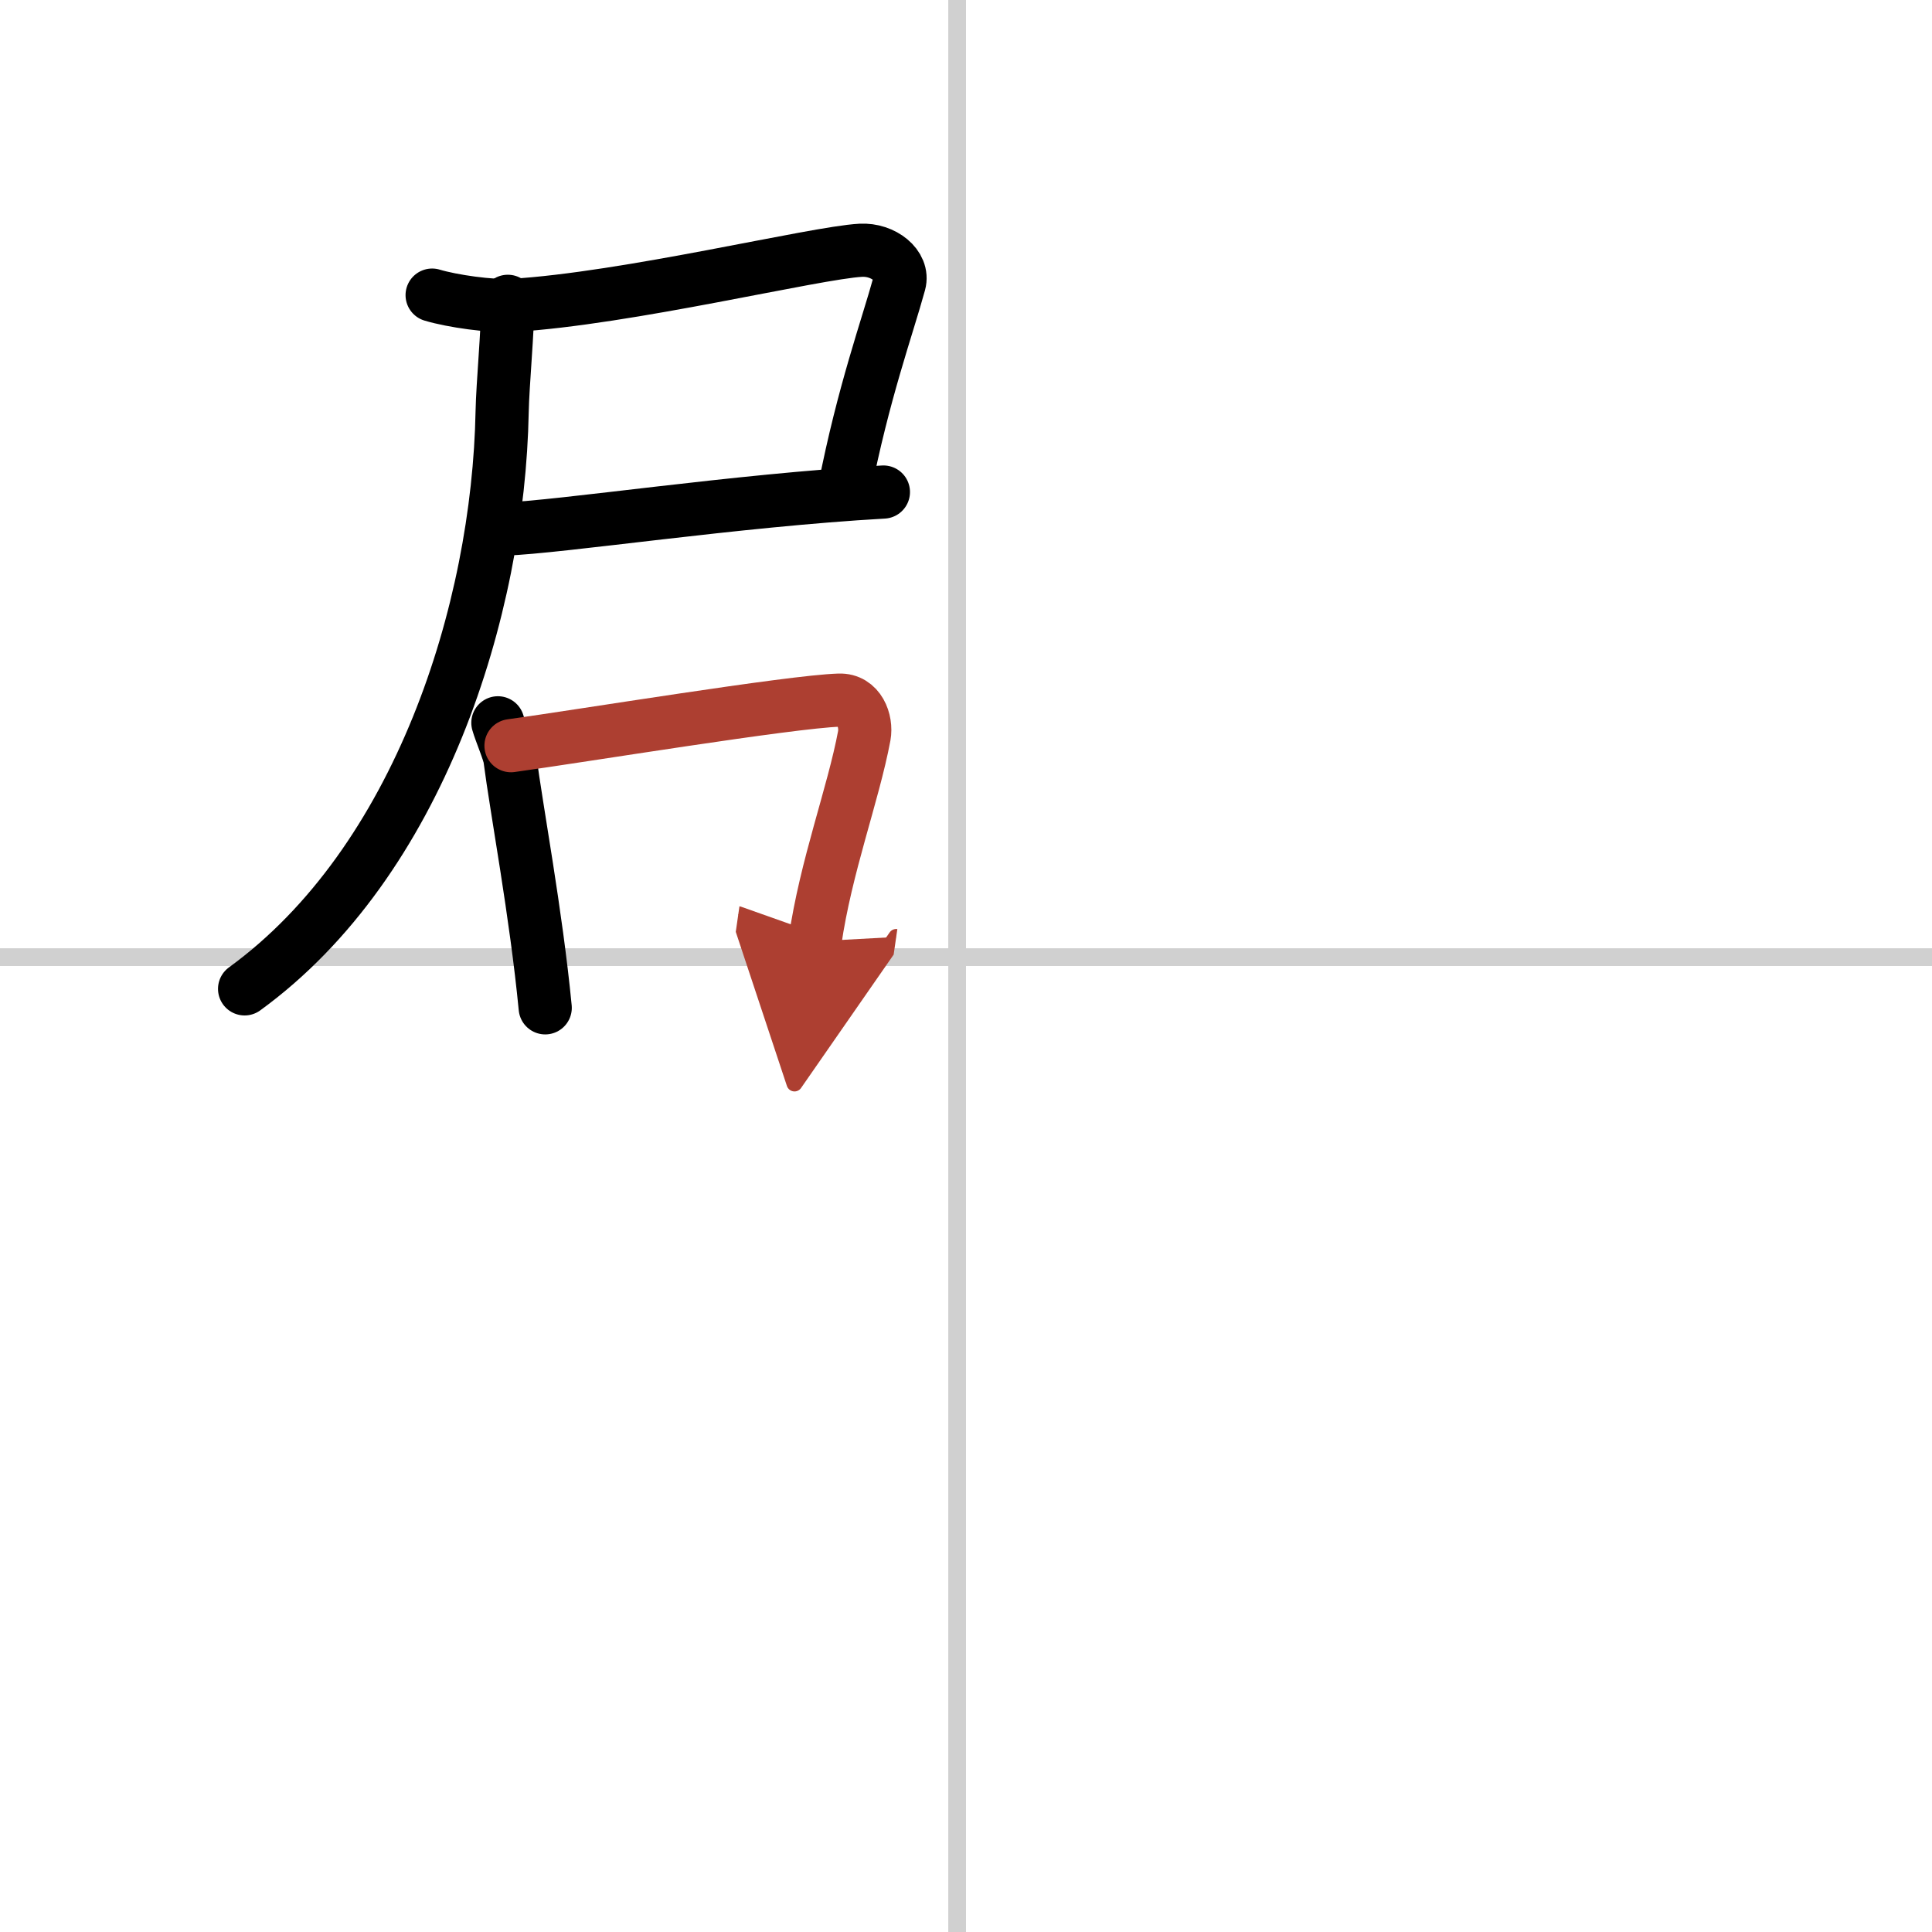
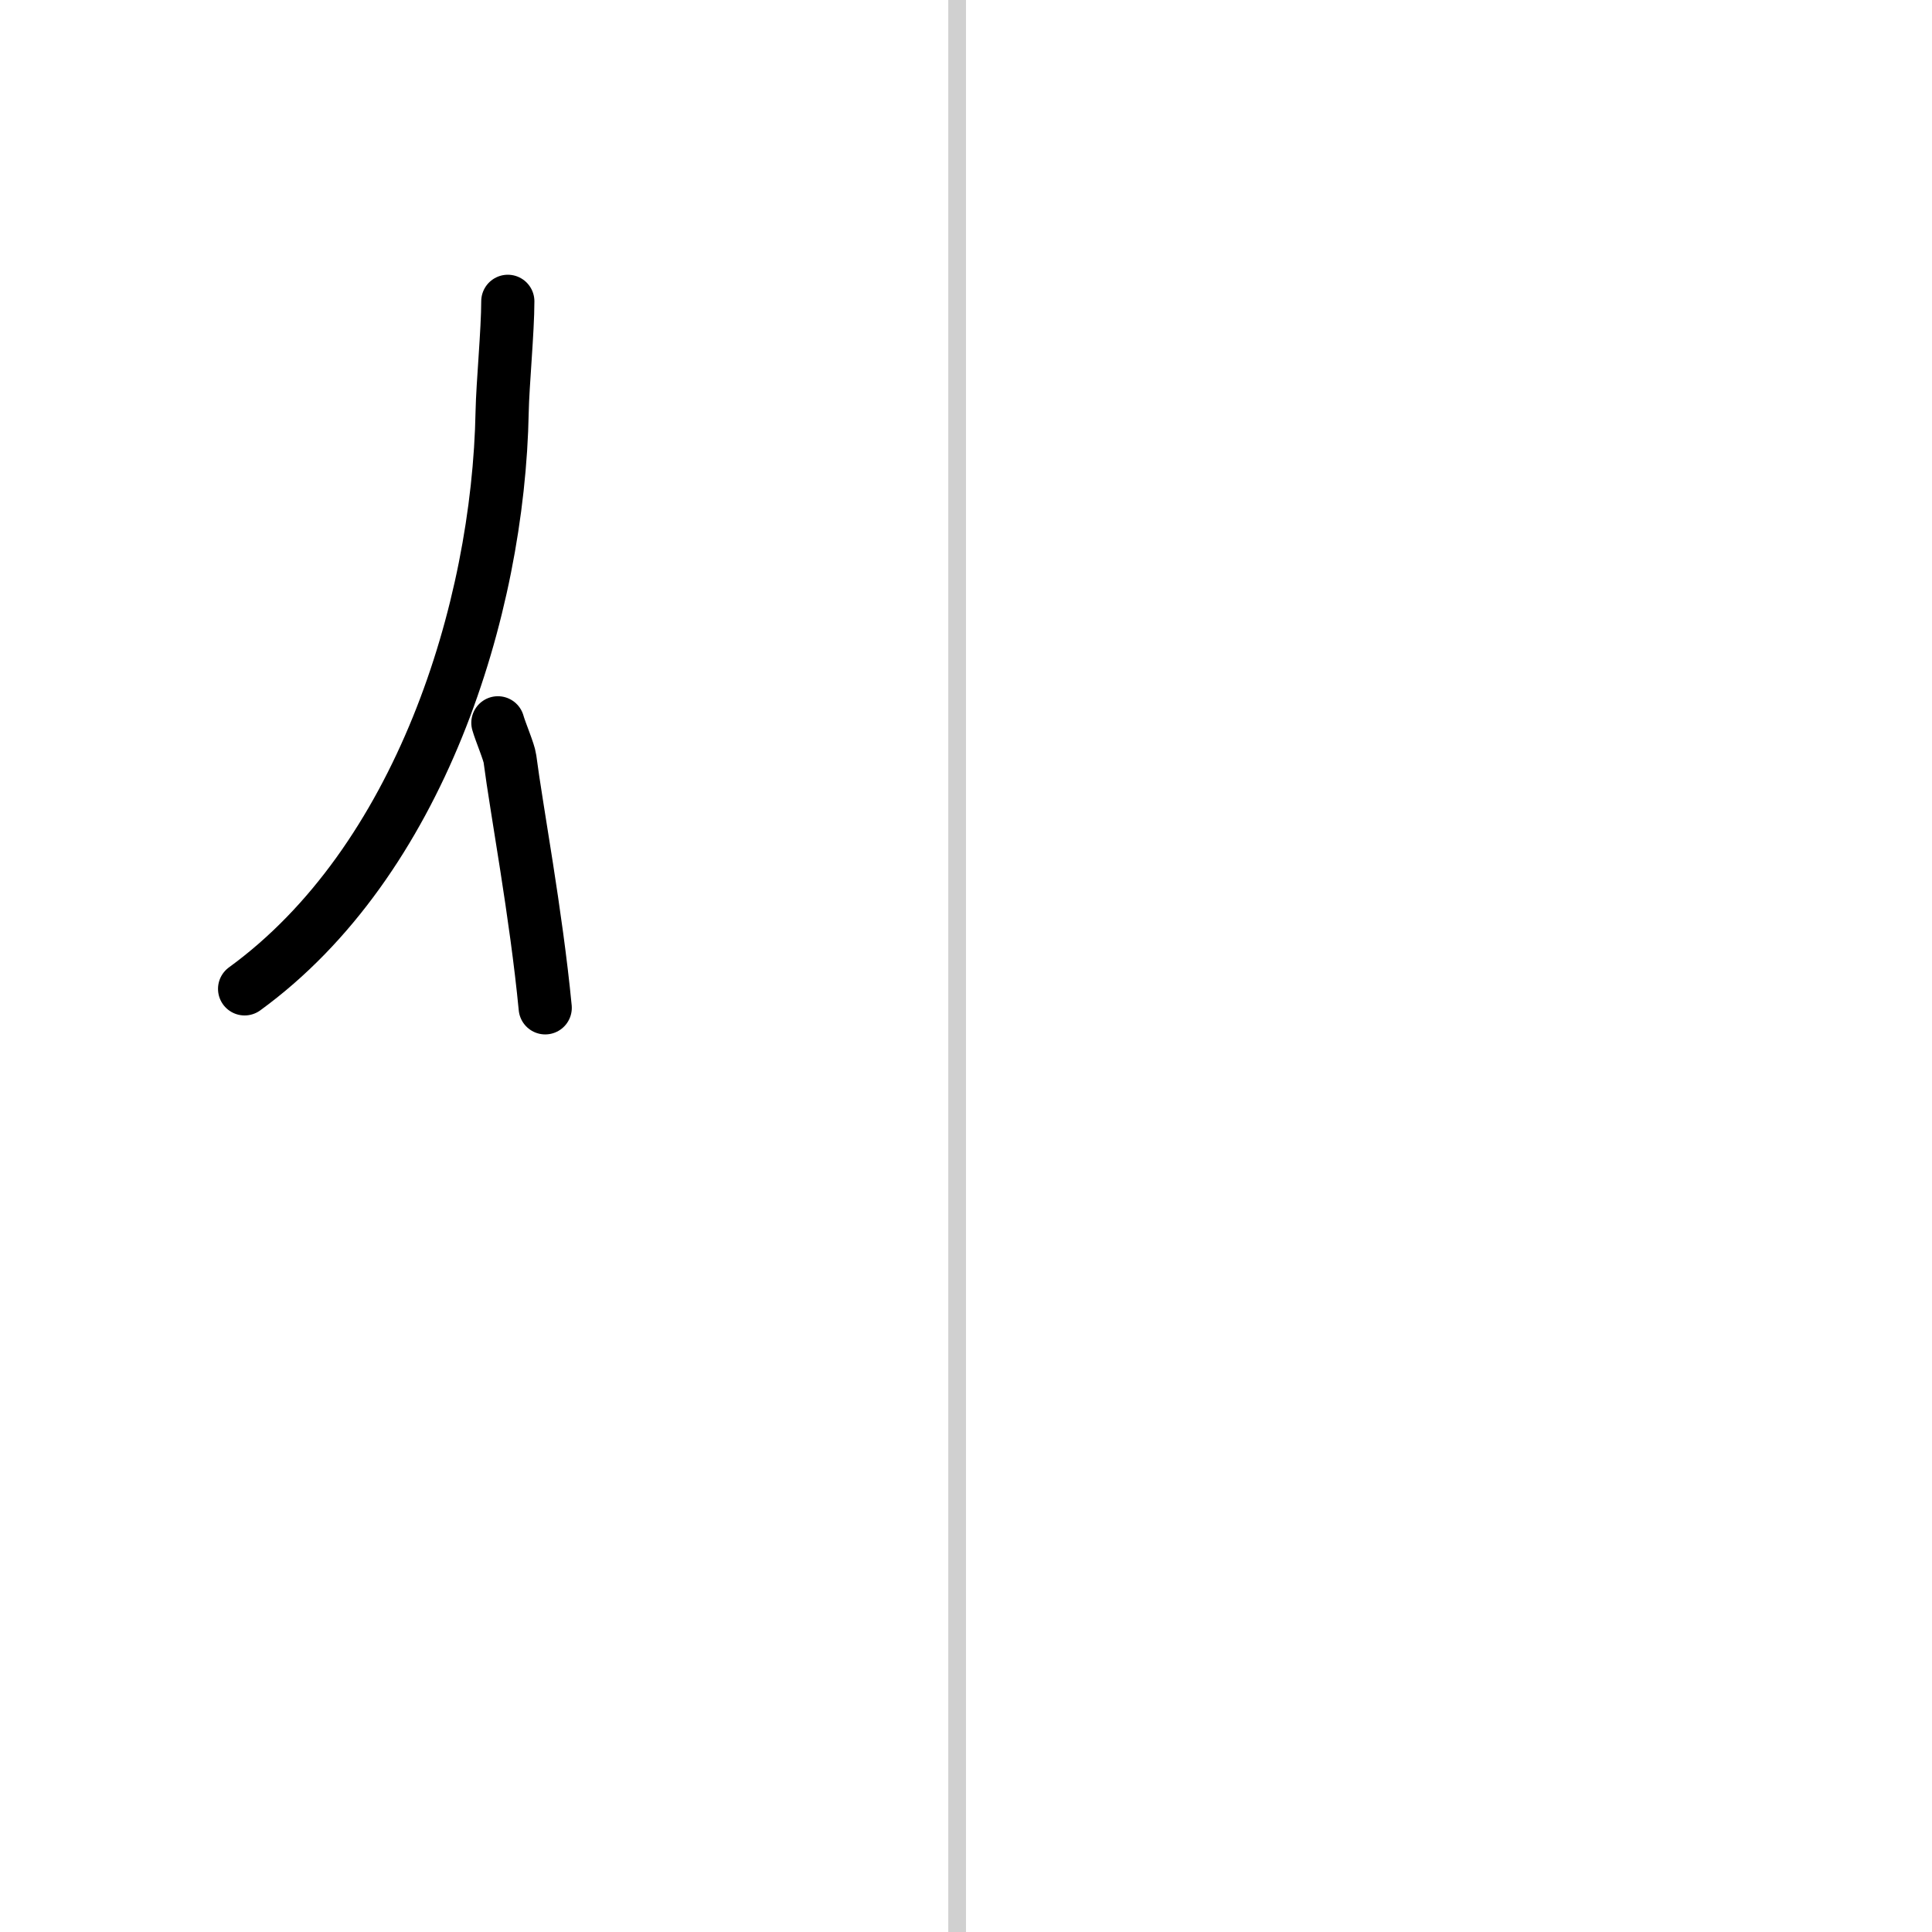
<svg xmlns="http://www.w3.org/2000/svg" width="400" height="400" viewBox="0 0 109 109">
  <defs>
    <marker id="a" markerWidth="4" orient="auto" refX="1" refY="5" viewBox="0 0 10 10">
      <polyline points="0 0 10 5 0 10 1 5" fill="#ad3f31" stroke="#ad3f31" />
    </marker>
  </defs>
  <g fill="none" stroke="#000" stroke-linecap="round" stroke-linejoin="round" stroke-width="3">
-     <rect width="100%" height="100%" fill="#fff" stroke="#fff" />
    <line x1="54" x2="54" y2="109" stroke="#d0d0d0" stroke-width="1" />
-     <line x2="109" y1="54" y2="54" stroke="#d0d0d0" stroke-width="1" />
-     <path d="m24.38 16.65c1.13 0.34 3.32 0.65 4.52 0.58 6.46-0.38 17.07-2.97 19.66-3.11 1.28-0.07 2.45 0.87 2.18 1.86-0.67 2.45-2.04 6.2-3.1 11.64" />
-     <path d="m28.42 29.85c3.24-0.11 13.07-1.62 21.42-2.09" />
    <path d="m28.65 17c0 1.65-0.29 4.68-0.32 6.23-0.21 11.18-4.67 25.39-14.53 32.56" />
    <path d="m28.09 40.78c0.14 0.5 0.63 1.64 0.68 2.03 0.36 2.8 1.48 8.75 1.99 14.05" />
-     <path d="m28.83 42.07c4.05-0.56 15.74-2.48 18.51-2.57 1.14-0.04 1.57 1.18 1.42 2.01-0.62 3.31-2.17 7.37-2.78 11.6" marker-end="url(#a)" stroke="#ad3f31" />
  </g>
</svg>